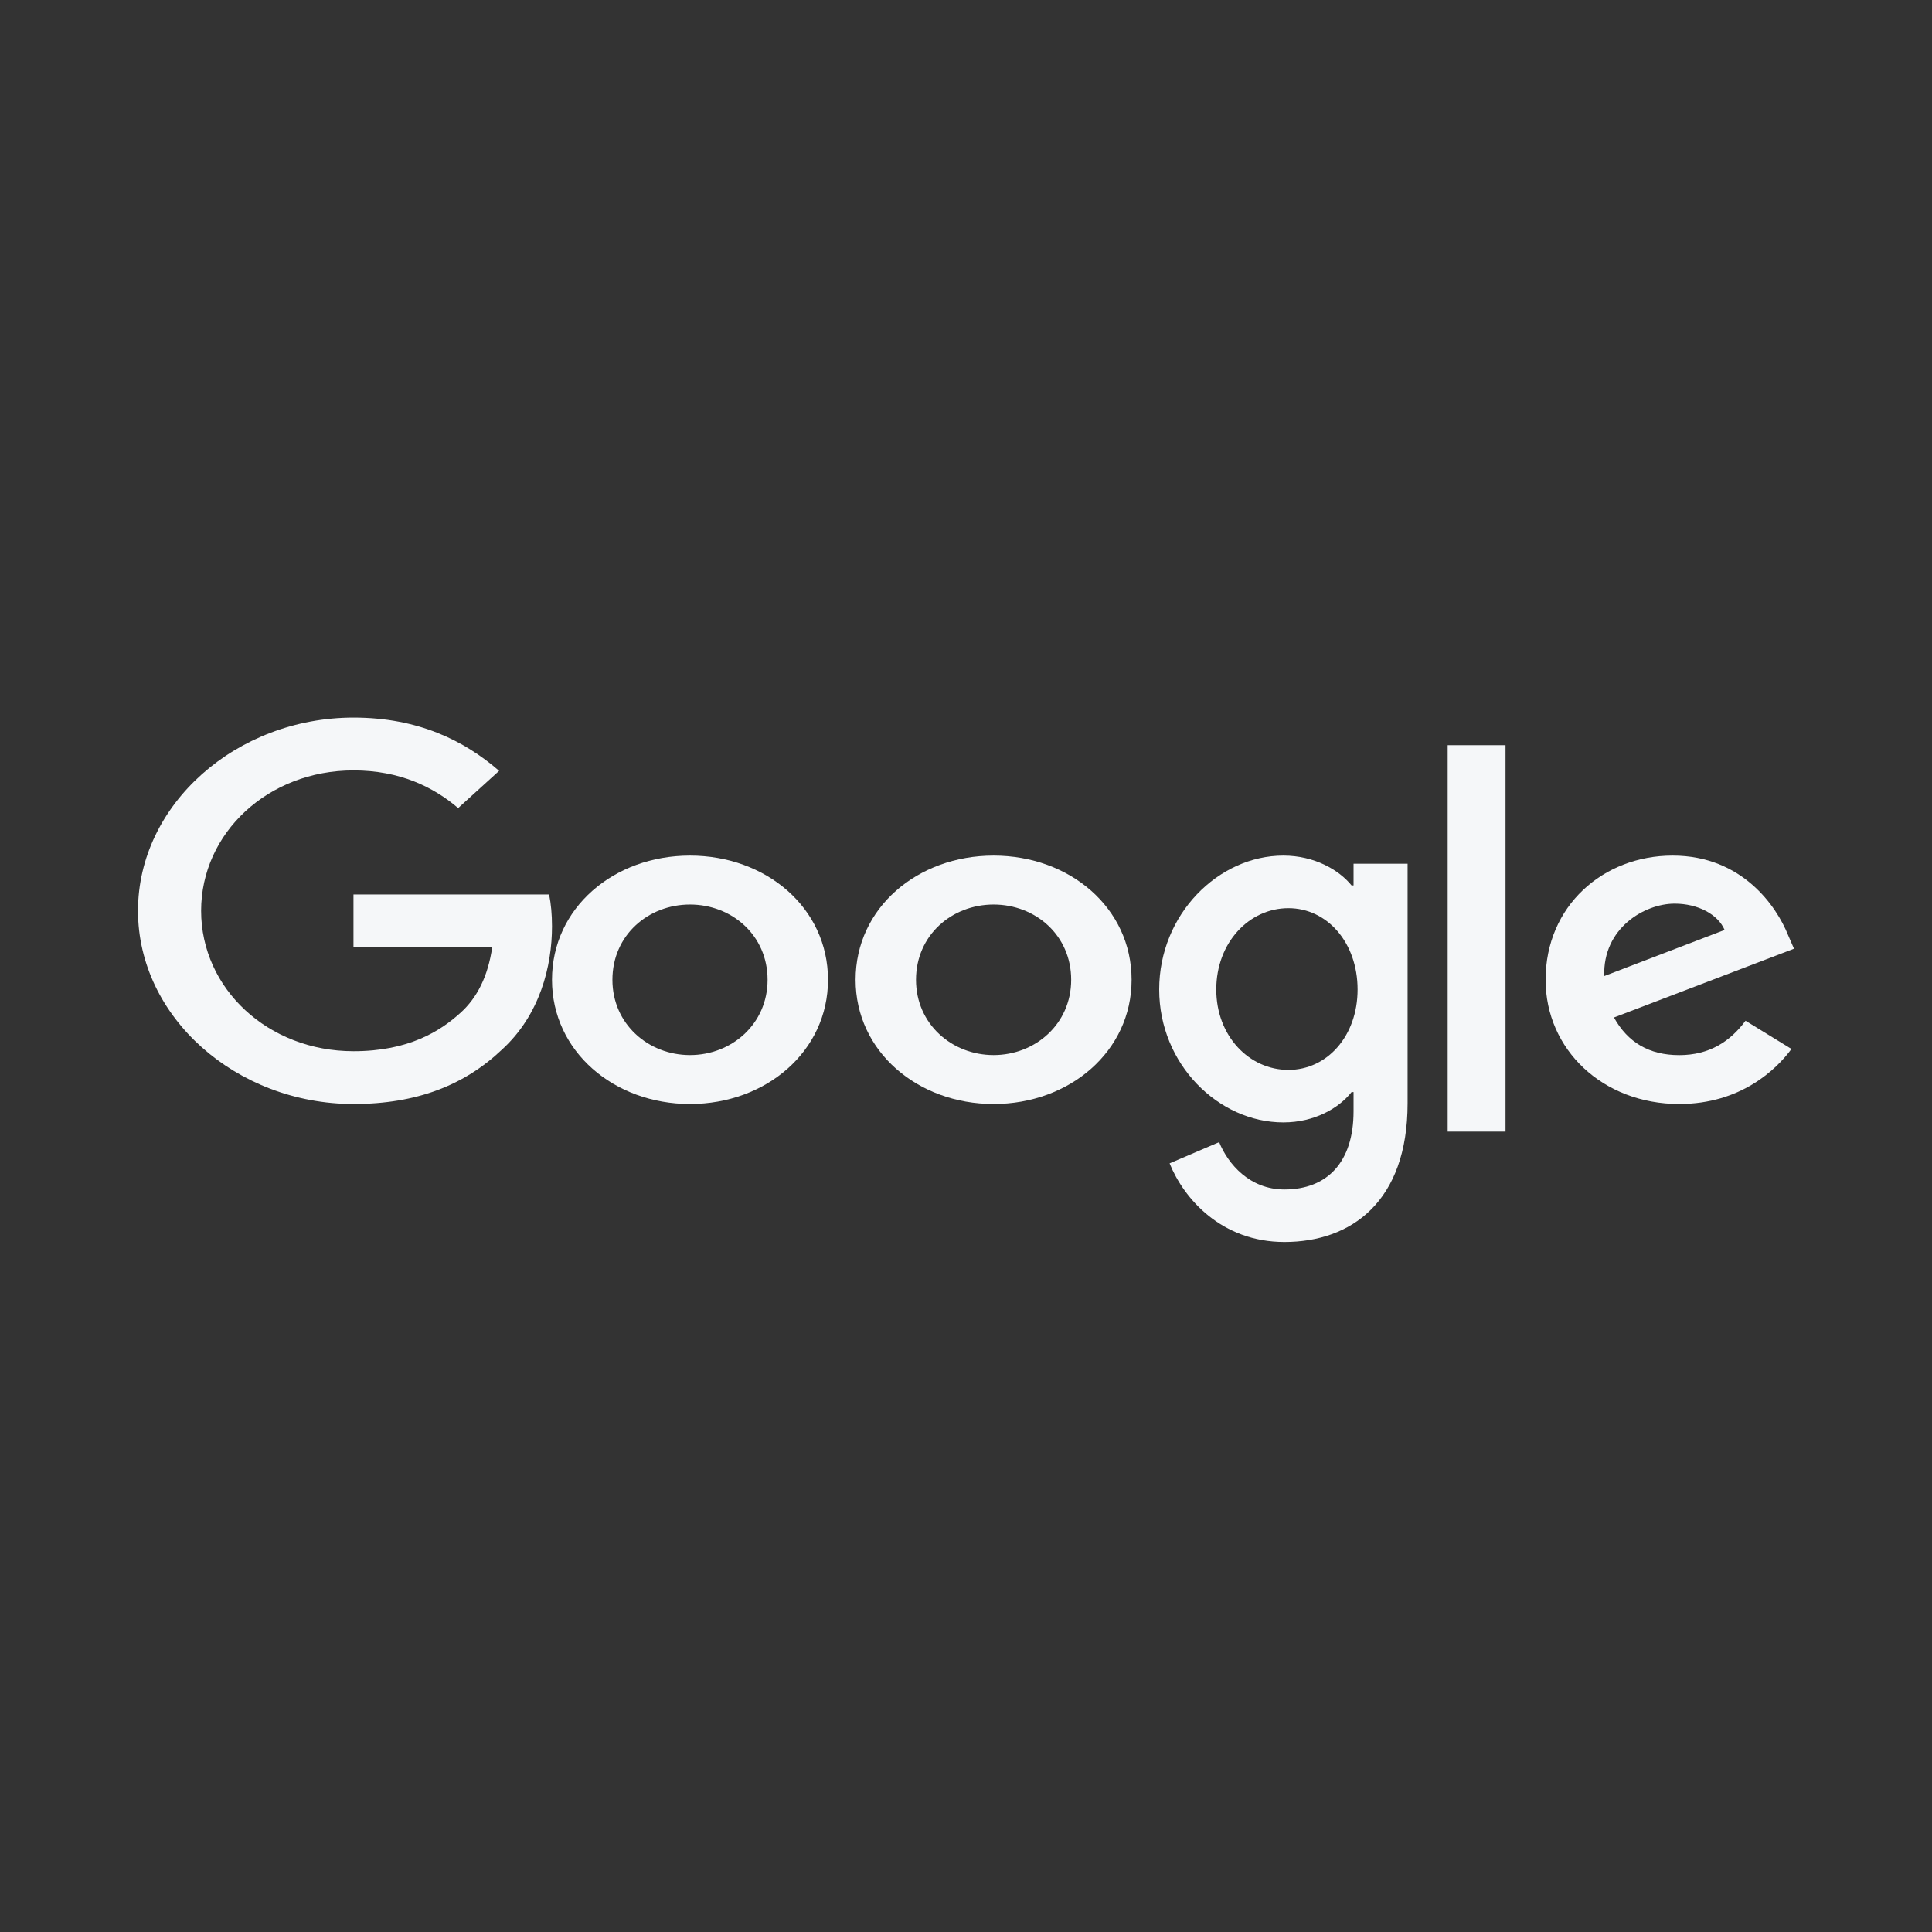
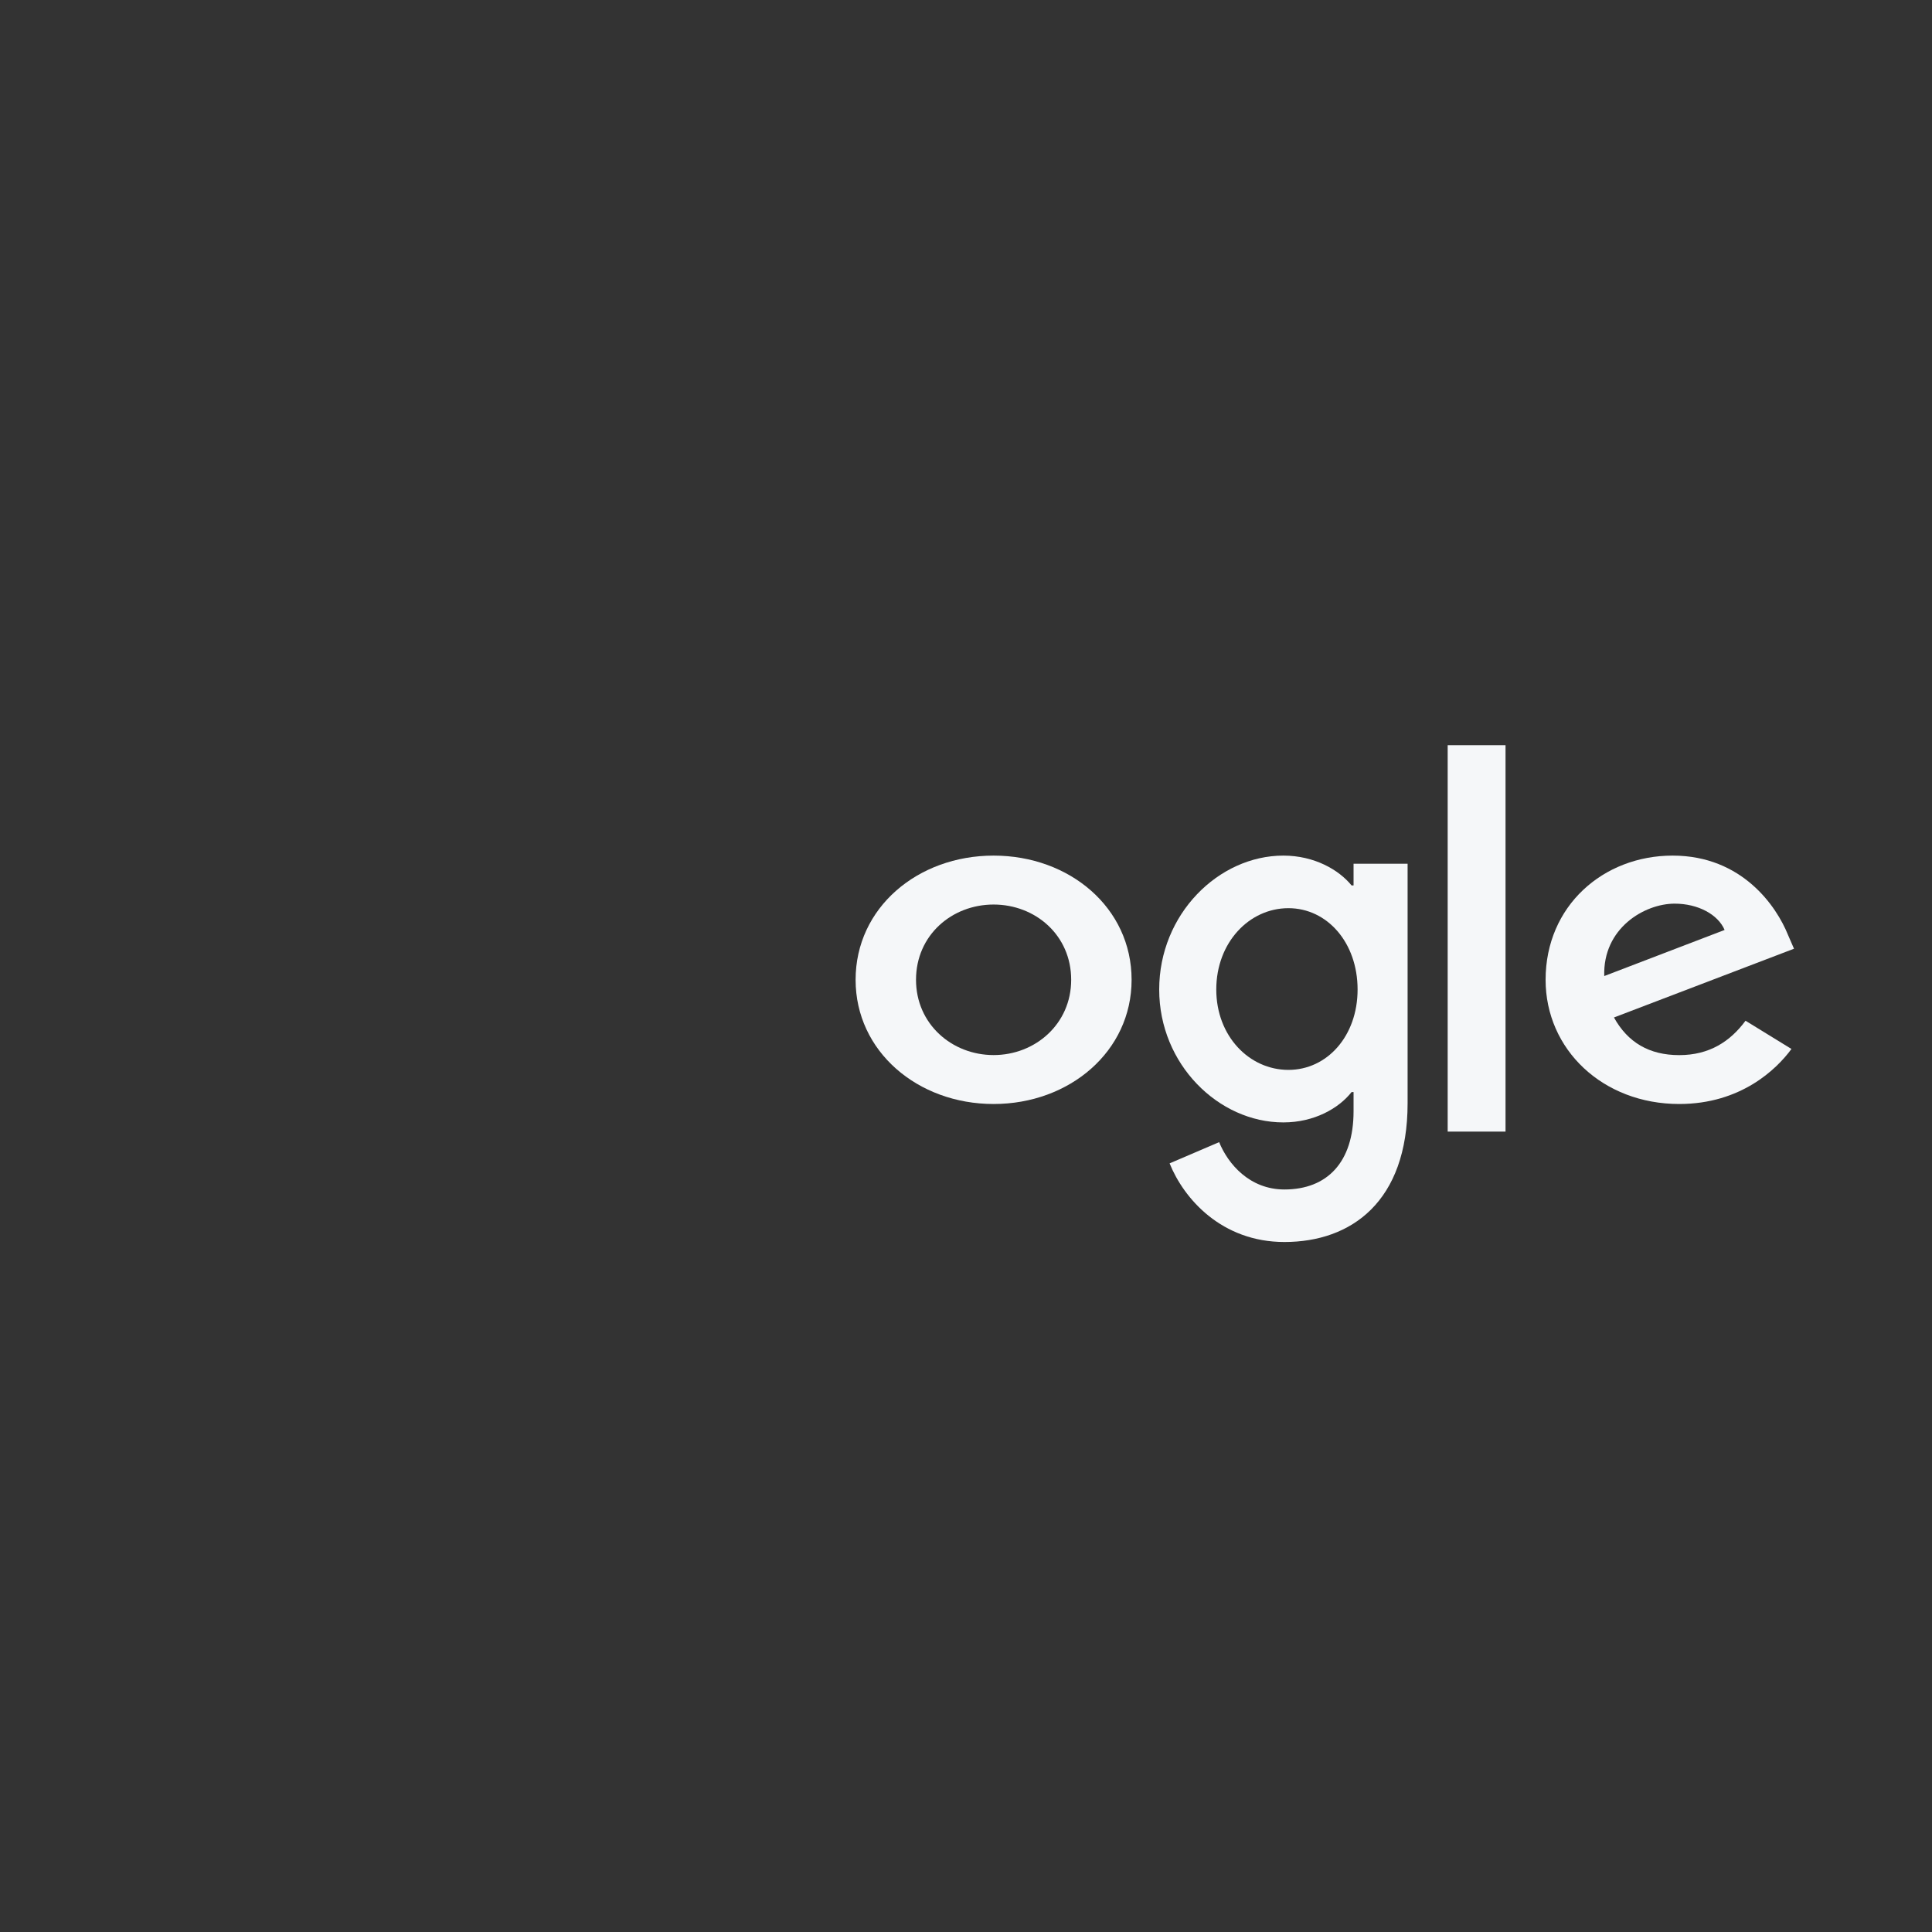
<svg xmlns="http://www.w3.org/2000/svg" width="70px" height="70px" viewBox="0 0 70 70" version="1.1">
  <rect x="0" y="0" width="70" height="70" fill="#333333" stroke="none" />
  <title>切片</title>
  <desc>Created with Sketch.</desc>
  <g id="页面1" stroke="none" stroke-width="1" fill="none" fill-rule="evenodd">
    <g id="Google" transform="translate(5, 26)" fill="#F5F7F9" fill-rule="nonzero">
-       <path d="M25,9.5 C25,12.091 22.755,14 20,14 C17.245,14 15,12.091 15,9.5 C15,6.891 17.245,5 20,5 C22.755,5 25,6.891 25,9.5 Z M22.811,9.5 C22.811,7.881 21.51,6.773 20,6.773 C18.49,6.773 17.189,7.881 17.189,9.5 C17.189,11.103 18.49,12.227 20,12.227 C21.51,12.227 22.811,11.101 22.811,9.5 Z" id="Shape" />
      <path d="M36,9.5 C36,12.091 33.755,14 31,14 C28.245,14 26,12.091 26,9.5 C26,6.893 28.245,5 31,5 C33.755,5 36,6.891 36,9.5 Z M33.811,9.5 C33.811,7.881 32.51,6.773 31,6.773 C29.49,6.773 28.189,7.881 28.189,9.5 C28.189,11.103 29.49,12.227 31,12.227 C32.51,12.227 33.811,11.101 33.811,9.5 Z" id="Shape" />
      <path d="M46,5.292 L46,13.972 C46,17.542 43.955,19 41.538,19 C39.263,19 37.893,17.433 37.377,16.151 L39.172,15.382 C39.491,16.169 40.274,17.097 41.536,17.097 C43.083,17.097 44.042,16.114 44.042,14.264 L44.042,13.568 L43.97,13.568 C43.509,14.155 42.62,14.667 41.498,14.667 C39.151,14.667 37,12.561 37,9.852 C37,7.123 39.151,5 41.498,5 C42.618,5 43.507,5.512 43.97,6.081 L44.042,6.081 L44.042,5.294 L46,5.294 L46,5.292 Z M44.188,9.852 C44.188,8.15 43.085,6.905 41.682,6.905 C40.26,6.905 39.068,8.15 39.068,9.852 C39.068,11.537 40.26,12.764 41.682,12.764 C43.085,12.764 44.188,11.537 44.188,9.852 Z" id="Shape" />
      <polygon id="Path" points="49.548 1 49.548 15 47.452 15 47.452 1" />
      <path d="M58.244,10.983 L59.908,12.006 C59.371,12.738 58.077,14 55.842,14 C53.07,14 51,12.024 51,9.5 C51,6.824 53.088,5 55.602,5 C58.135,5 59.373,6.859 59.778,7.863 L60,8.374 L53.477,10.865 C53.977,11.768 54.753,12.229 55.842,12.229 C56.933,12.229 57.69,11.734 58.244,10.983 Z M53.125,9.364 L57.486,7.694 C57.246,7.132 56.524,6.741 55.675,6.741 C54.586,6.741 53.07,7.627 53.125,9.364 Z" id="Shape" />
-       <path d="M7.807,8.321 L7.807,6.409 L14.895,6.409 C14.964,6.742 15,7.136 15,7.563 C15,8.998 14.569,10.772 13.178,12.037 C11.826,13.317 10.098,14 7.81,14 C3.567,14 0,10.858 0,7 C0,3.142 3.567,0 7.81,0 C10.156,0 11.828,0.838 13.084,1.929 L11.6,3.278 C10.7,2.51 9.479,1.913 7.807,1.913 C4.709,1.913 2.287,4.183 2.287,7 C2.287,9.817 4.709,12.087 7.807,12.087 C9.817,12.087 10.961,11.354 11.694,10.687 C12.289,10.146 12.68,9.374 12.834,8.319 L7.807,8.321 Z" id="Path" />
    </g>
  </g>
</svg>